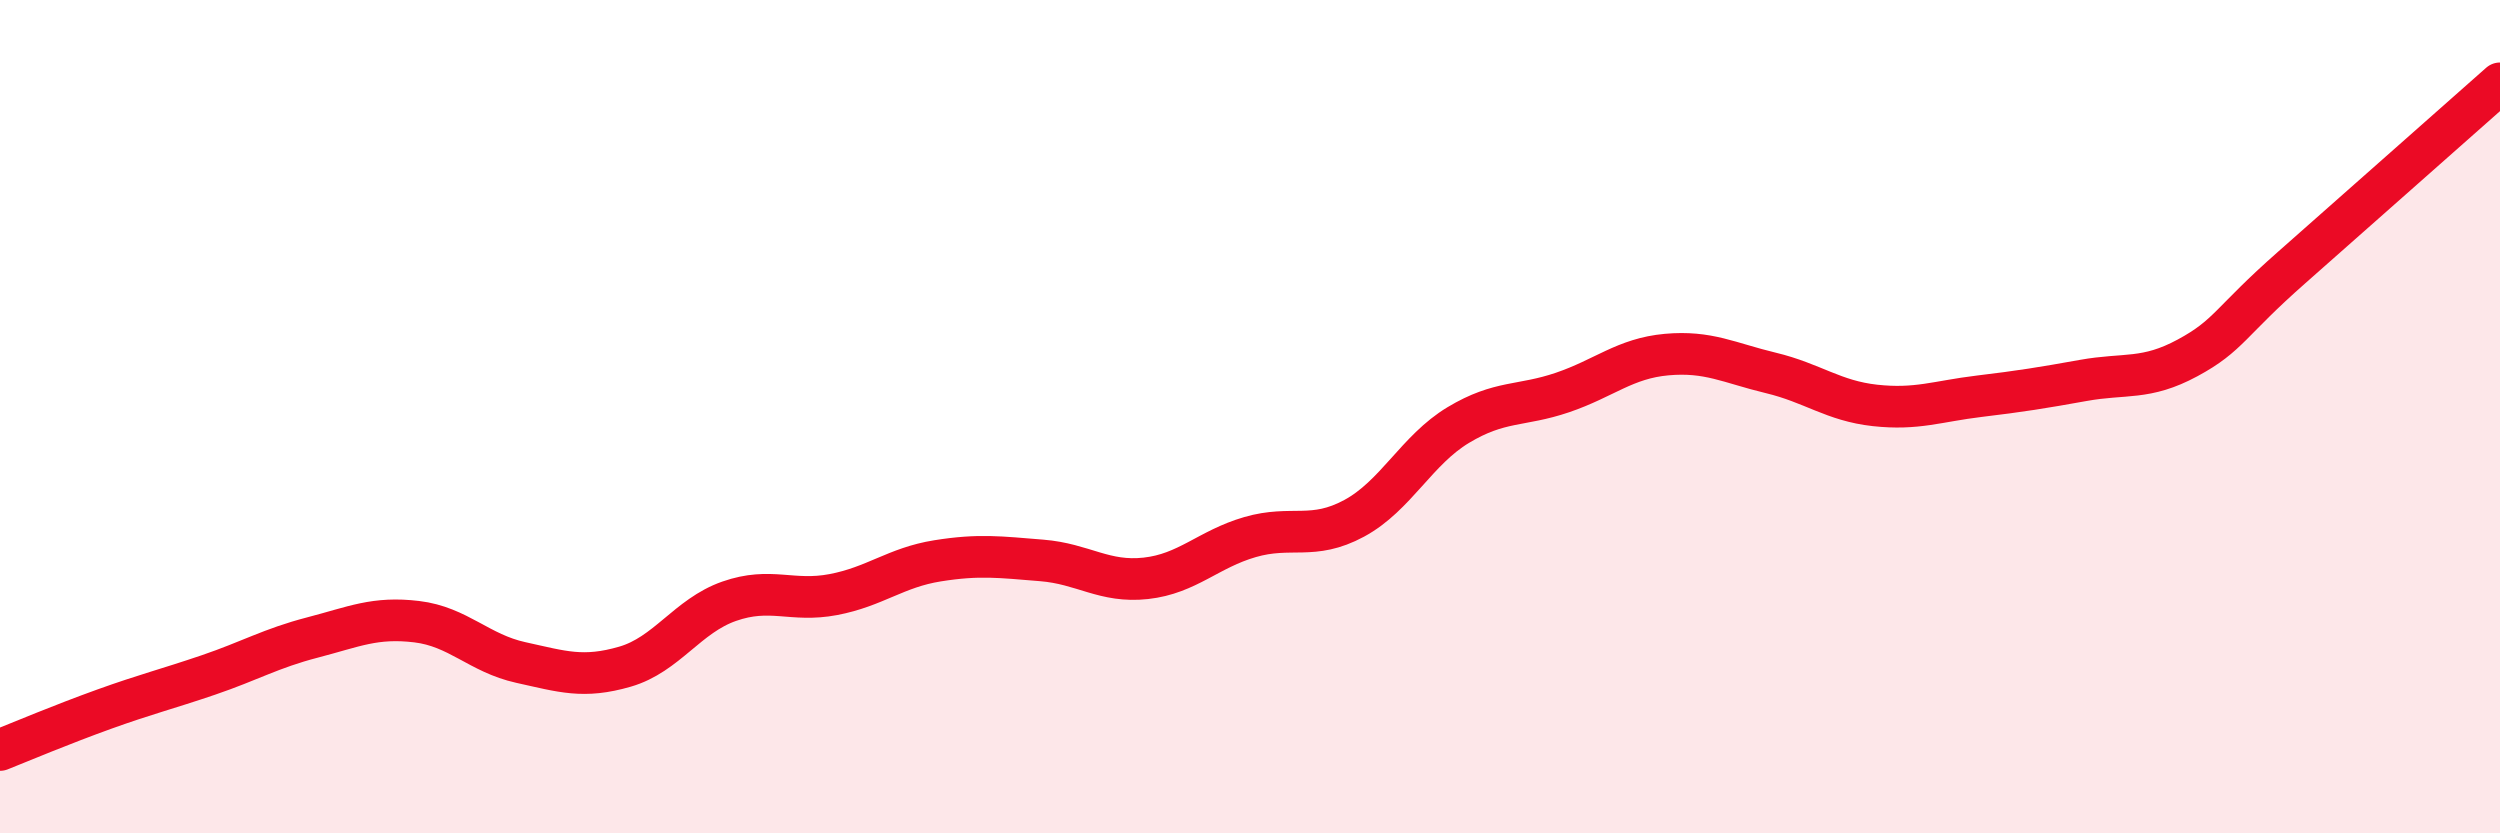
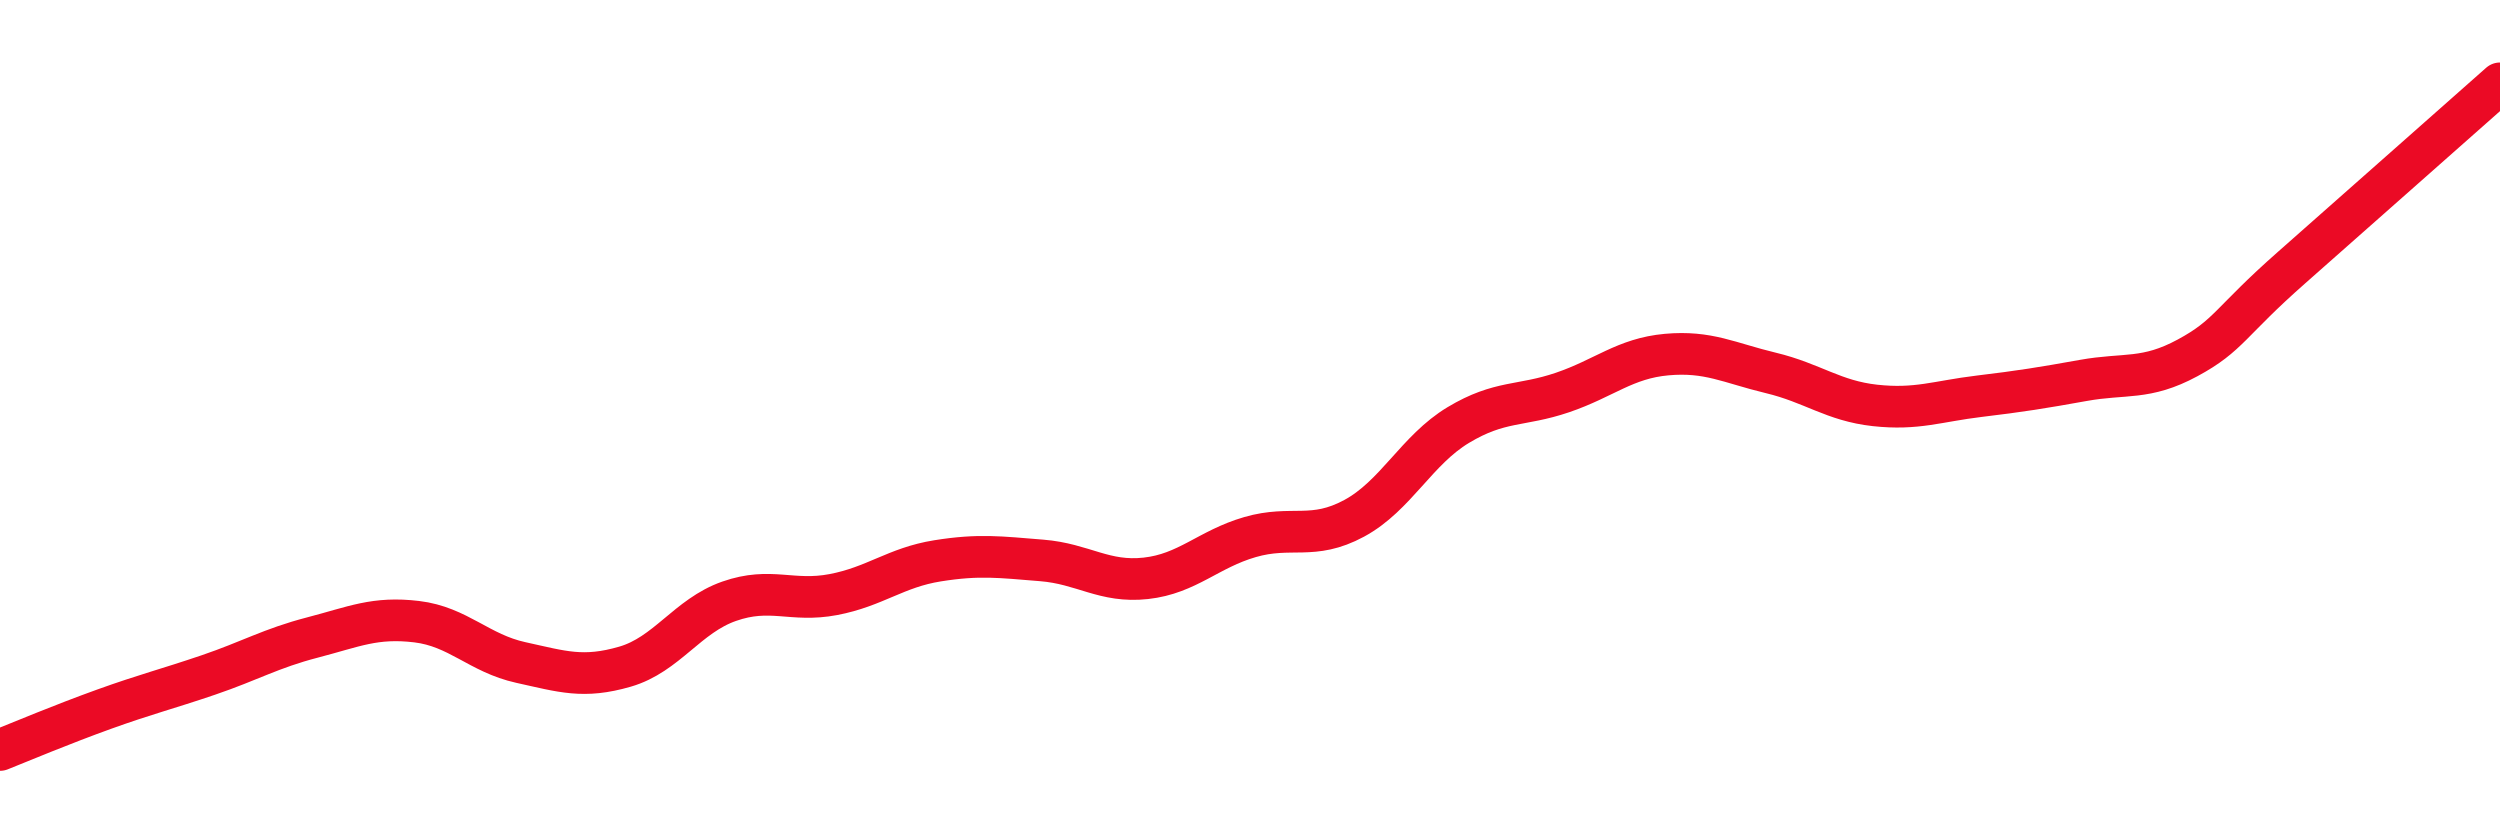
<svg xmlns="http://www.w3.org/2000/svg" width="60" height="20" viewBox="0 0 60 20">
-   <path d="M 0,18 C 0.5,17.8 1.5,17.38 2.5,17.02 C 3.5,16.66 4,16.54 5,16.2 C 6,15.86 6.5,15.56 7.5,15.3 C 8.5,15.04 9,14.8 10,14.92 C 11,15.04 11.5,15.68 12.5,15.9 C 13.5,16.12 14,16.29 15,16 C 16,15.71 16.5,14.78 17.5,14.43 C 18.5,14.08 19,14.46 20,14.27 C 21,14.08 21.5,13.62 22.5,13.46 C 23.5,13.3 24,13.37 25,13.45 C 26,13.53 26.5,13.99 27.5,13.88 C 28.5,13.77 29,13.18 30,12.89 C 31,12.6 31.5,12.98 32.5,12.44 C 33.5,11.9 34,10.8 35,10.2 C 36,9.6 36.5,9.76 37.5,9.42 C 38.5,9.08 39,8.6 40,8.51 C 41,8.42 41.5,8.71 42.5,8.95 C 43.5,9.19 44,9.62 45,9.73 C 46,9.84 46.5,9.63 47.5,9.51 C 48.5,9.39 49,9.31 50,9.13 C 51,8.95 51.5,9.13 52.5,8.59 C 53.5,8.05 53.5,7.74 55,6.42 C 56.5,5.1 59,2.88 60,2L60 20L0 20Z" fill="#EB0A25" opacity="0.1" stroke-linecap="round" stroke-linejoin="round" />
  <path d="M 0,18 C 0.5,17.8 1.5,17.38 2.5,17.02 C 3.5,16.66 4,16.54 5,16.2 C 6,15.86 6.5,15.56 7.5,15.3 C 8.5,15.04 9,14.8 10,14.92 C 11,15.04 11.5,15.68 12.5,15.9 C 13.5,16.12 14,16.29 15,16 C 16,15.71 16.5,14.78 17.5,14.43 C 18.5,14.08 19,14.46 20,14.27 C 21,14.08 21.5,13.62 22.5,13.46 C 23.5,13.3 24,13.37 25,13.45 C 26,13.53 26.5,13.99 27.5,13.88 C 28.5,13.77 29,13.18 30,12.89 C 31,12.6 31.5,12.98 32.5,12.44 C 33.5,11.9 34,10.8 35,10.2 C 36,9.6 36.5,9.76 37.5,9.42 C 38.5,9.08 39,8.6 40,8.51 C 41,8.42 41.5,8.71 42.5,8.95 C 43.5,9.19 44,9.62 45,9.73 C 46,9.84 46.5,9.63 47.5,9.51 C 48.5,9.39 49,9.31 50,9.13 C 51,8.95 51.5,9.13 52.5,8.59 C 53.5,8.05 53.5,7.74 55,6.42 C 56.5,5.1 59,2.88 60,2" stroke="#EB0A25" stroke-width="1" fill="none" stroke-linecap="round" stroke-linejoin="round" />
</svg>